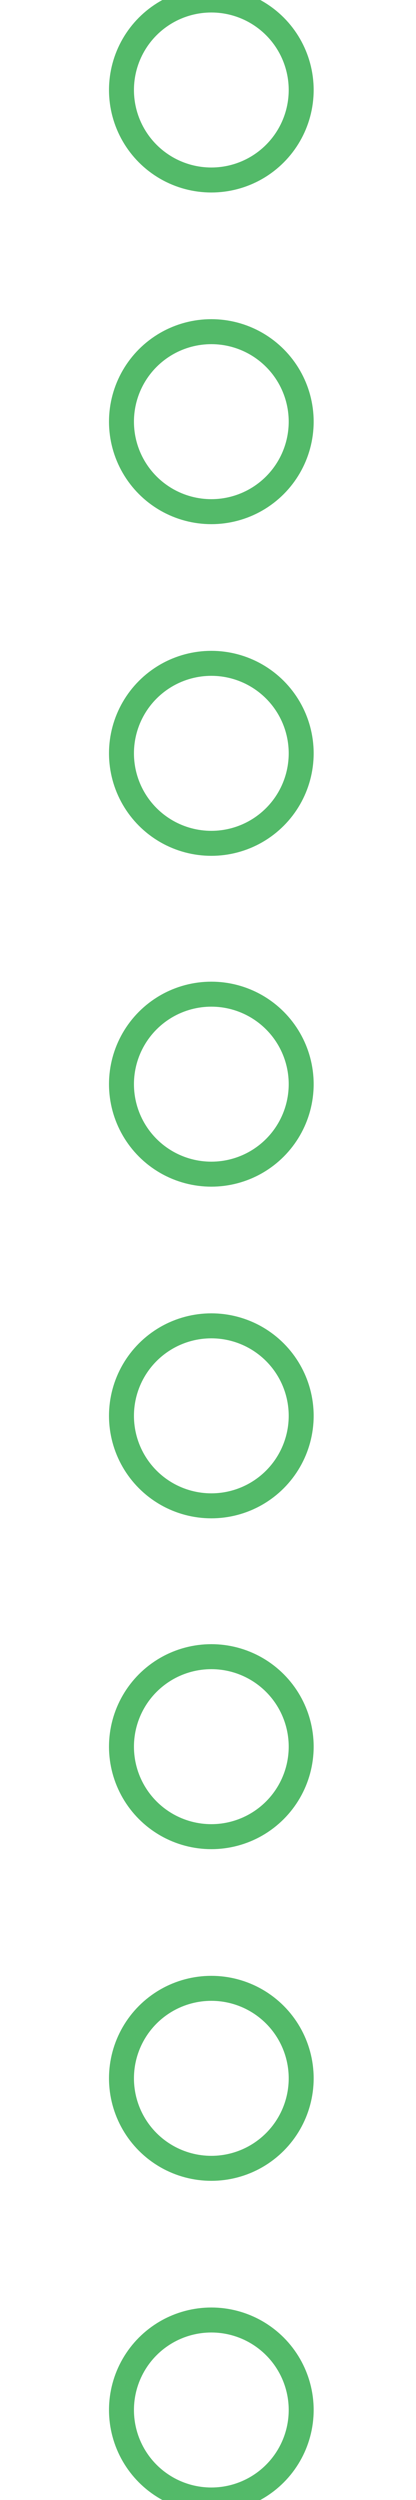
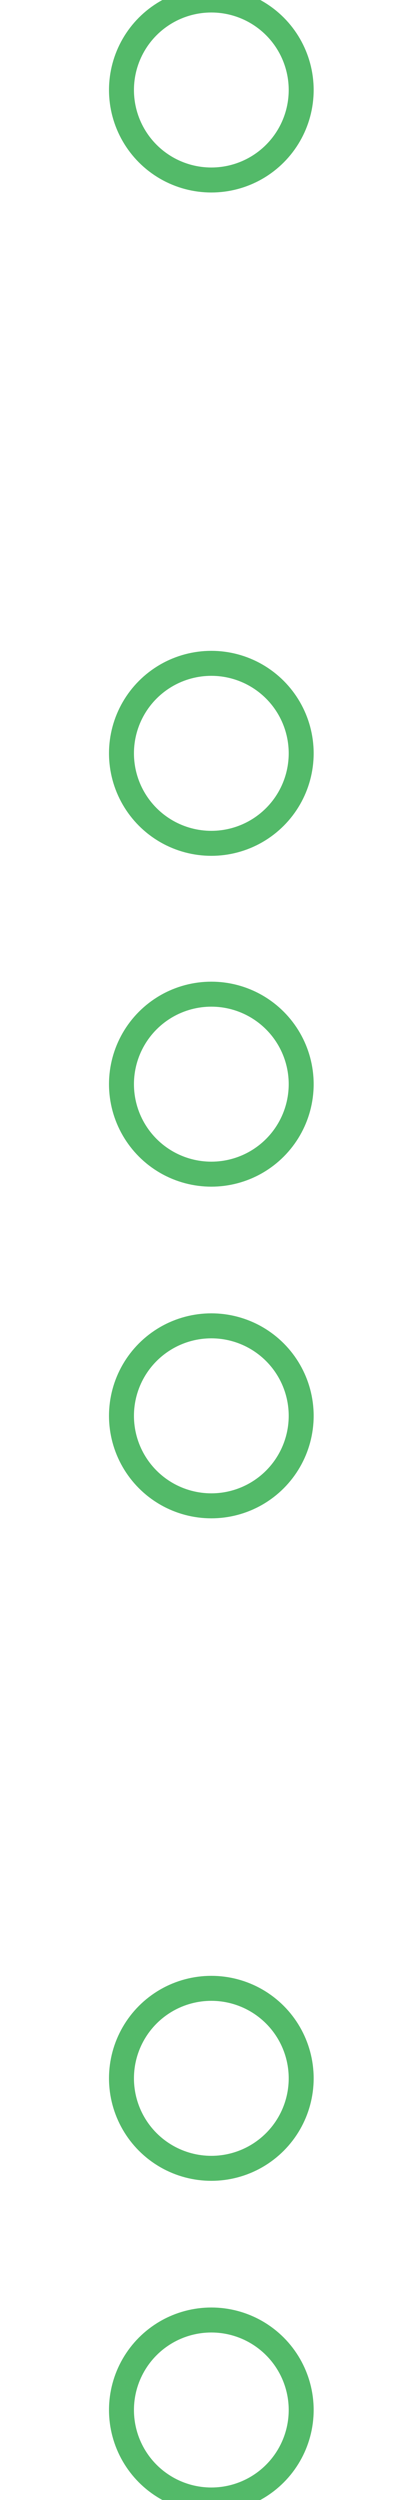
<svg xmlns="http://www.w3.org/2000/svg" id="Layer_1" viewBox="0 0 50 300">
  <defs>
    <style>      .st0 {        fill: none;        stroke: #53ba69;        stroke-miterlimit: 10;        stroke-width: 3px;      }    </style>
  </defs>
  <circle class="st0" cx="25.4" cy="10.8" r="10.8" />
-   <circle class="st0" cx="25.4" cy="50.6" r="10.8" />
  <circle class="st0" cx="25.4" cy="90.4" r="10.8" />
  <circle class="st0" cx="25.4" cy="130.1" r="10.8" />
  <circle class="st0" cx="25.4" cy="169.9" r="10.8" />
-   <circle class="st0" cx="25.4" cy="209.6" r="10.8" />
  <circle class="st0" cx="25.4" cy="249.4" r="10.8" />
  <circle class="st0" cx="25.4" cy="289.2" r="10.8" />
</svg>